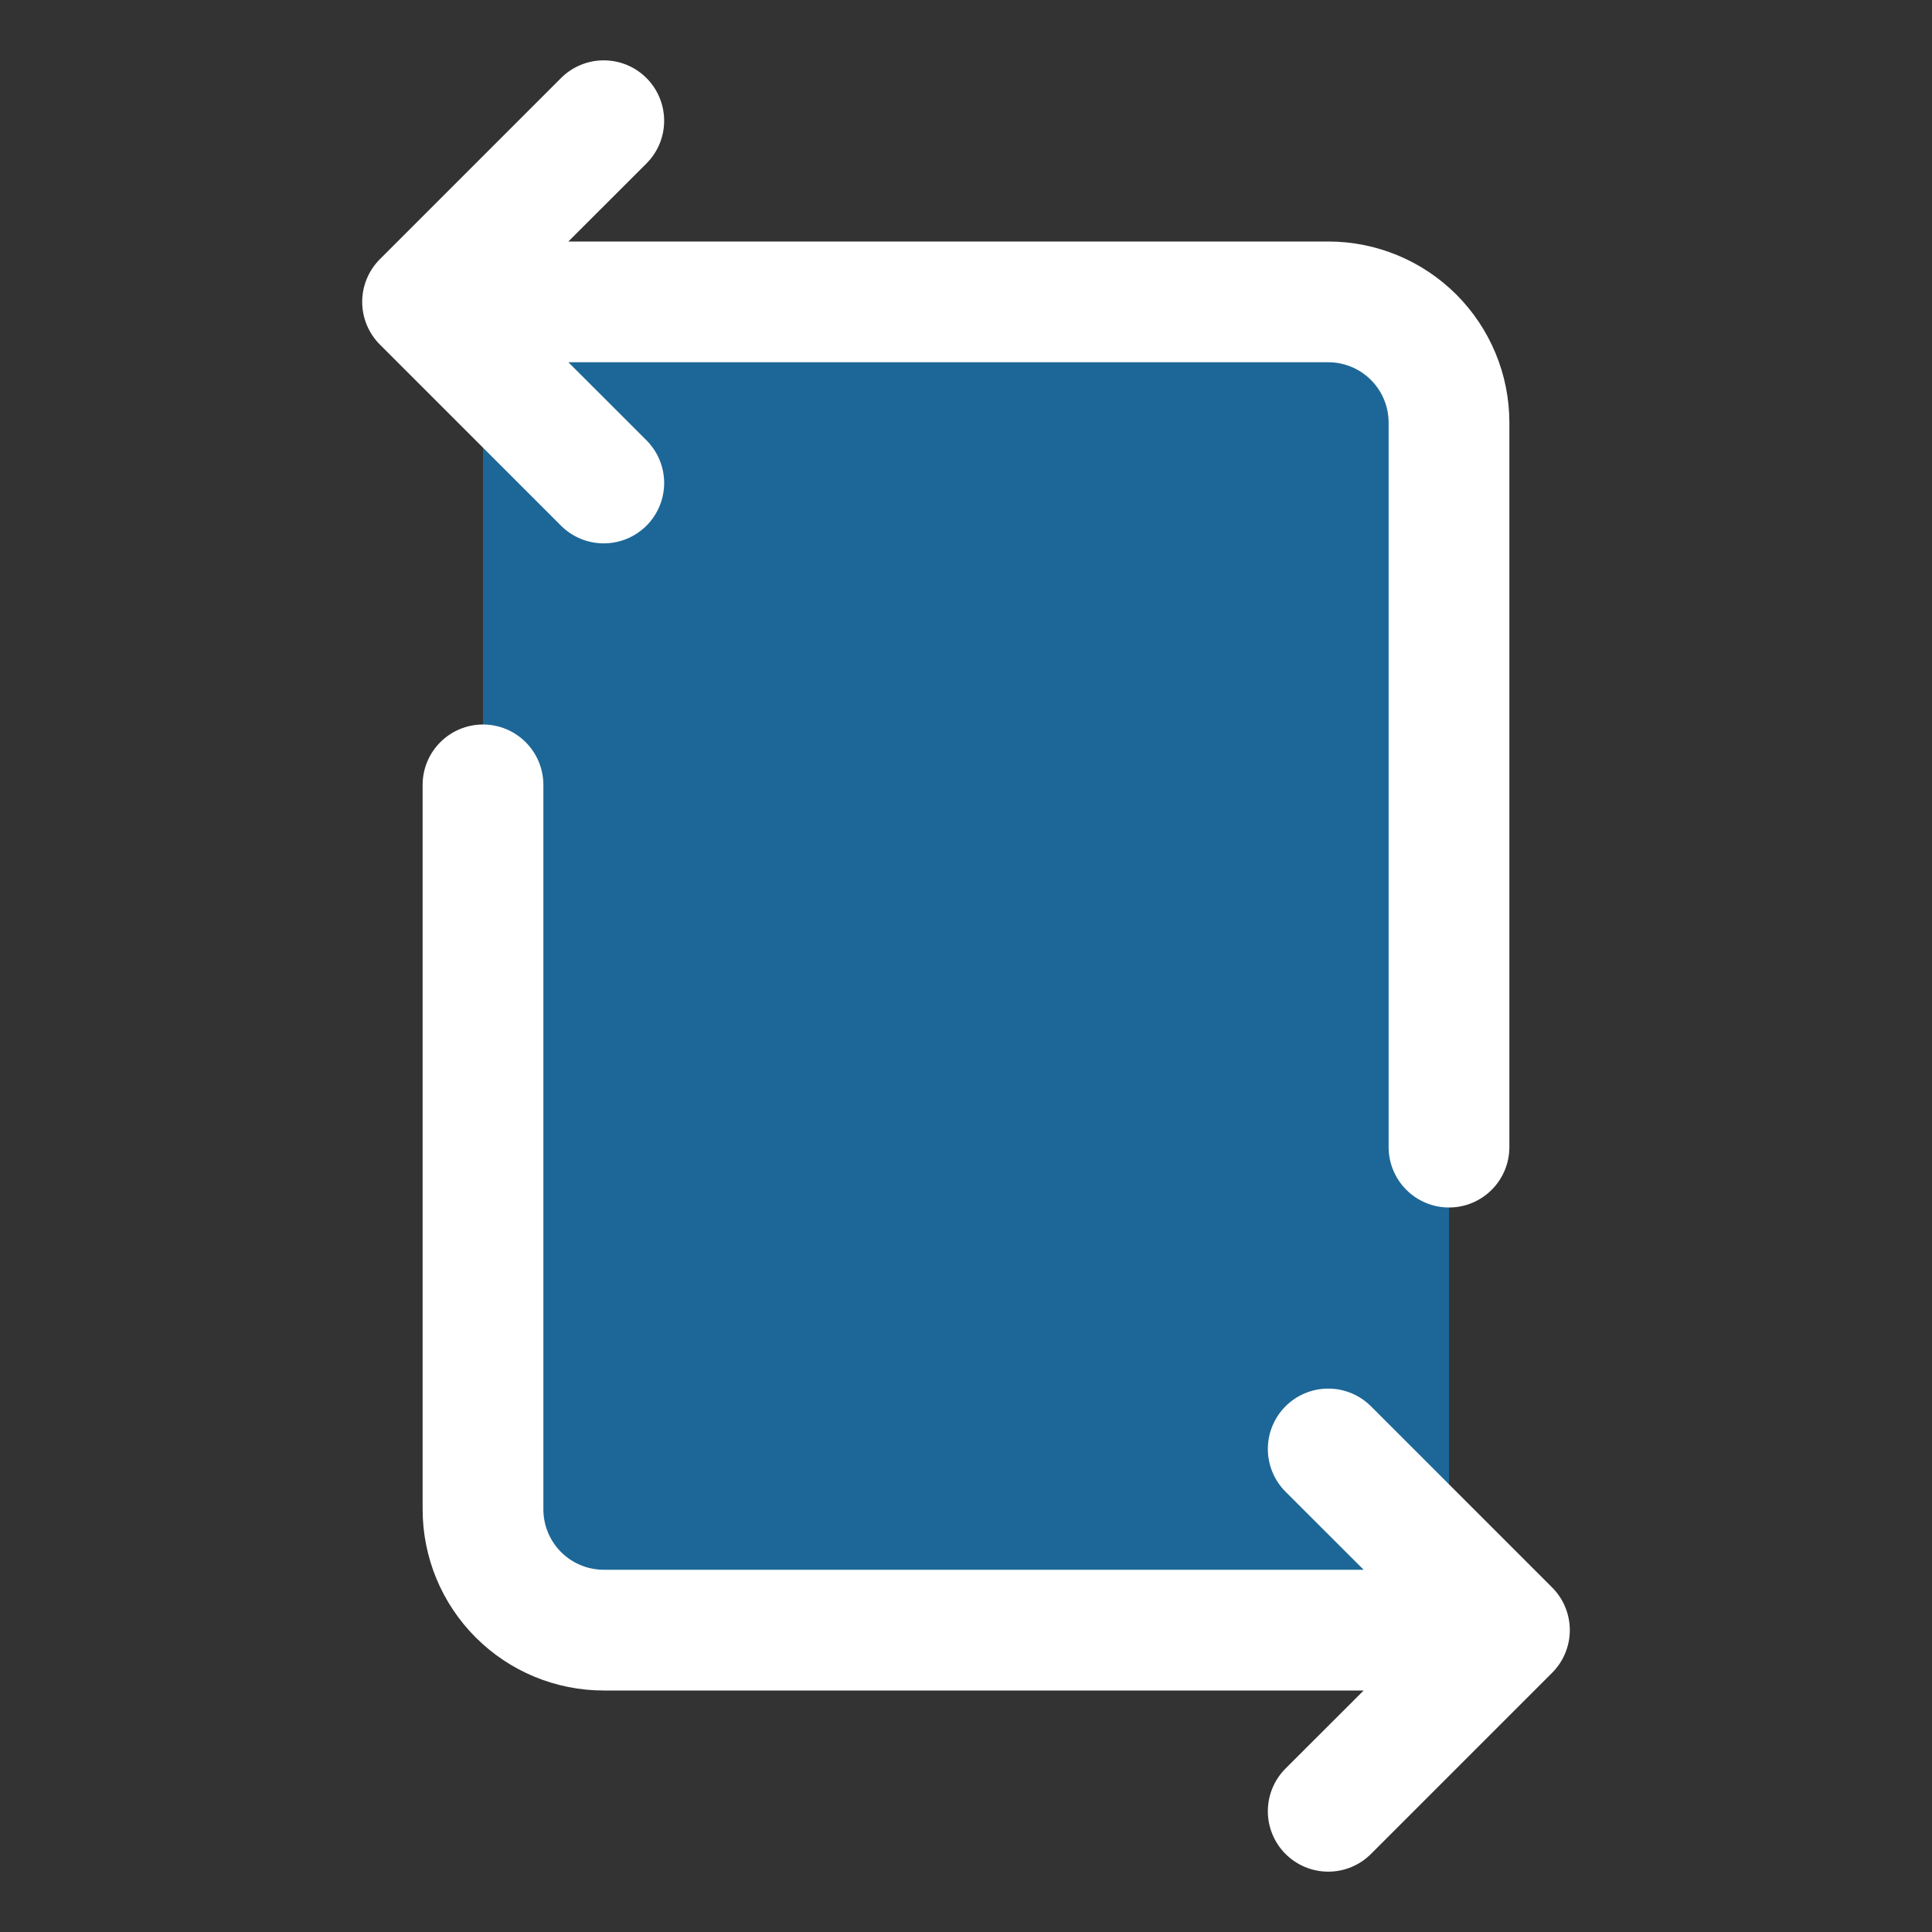
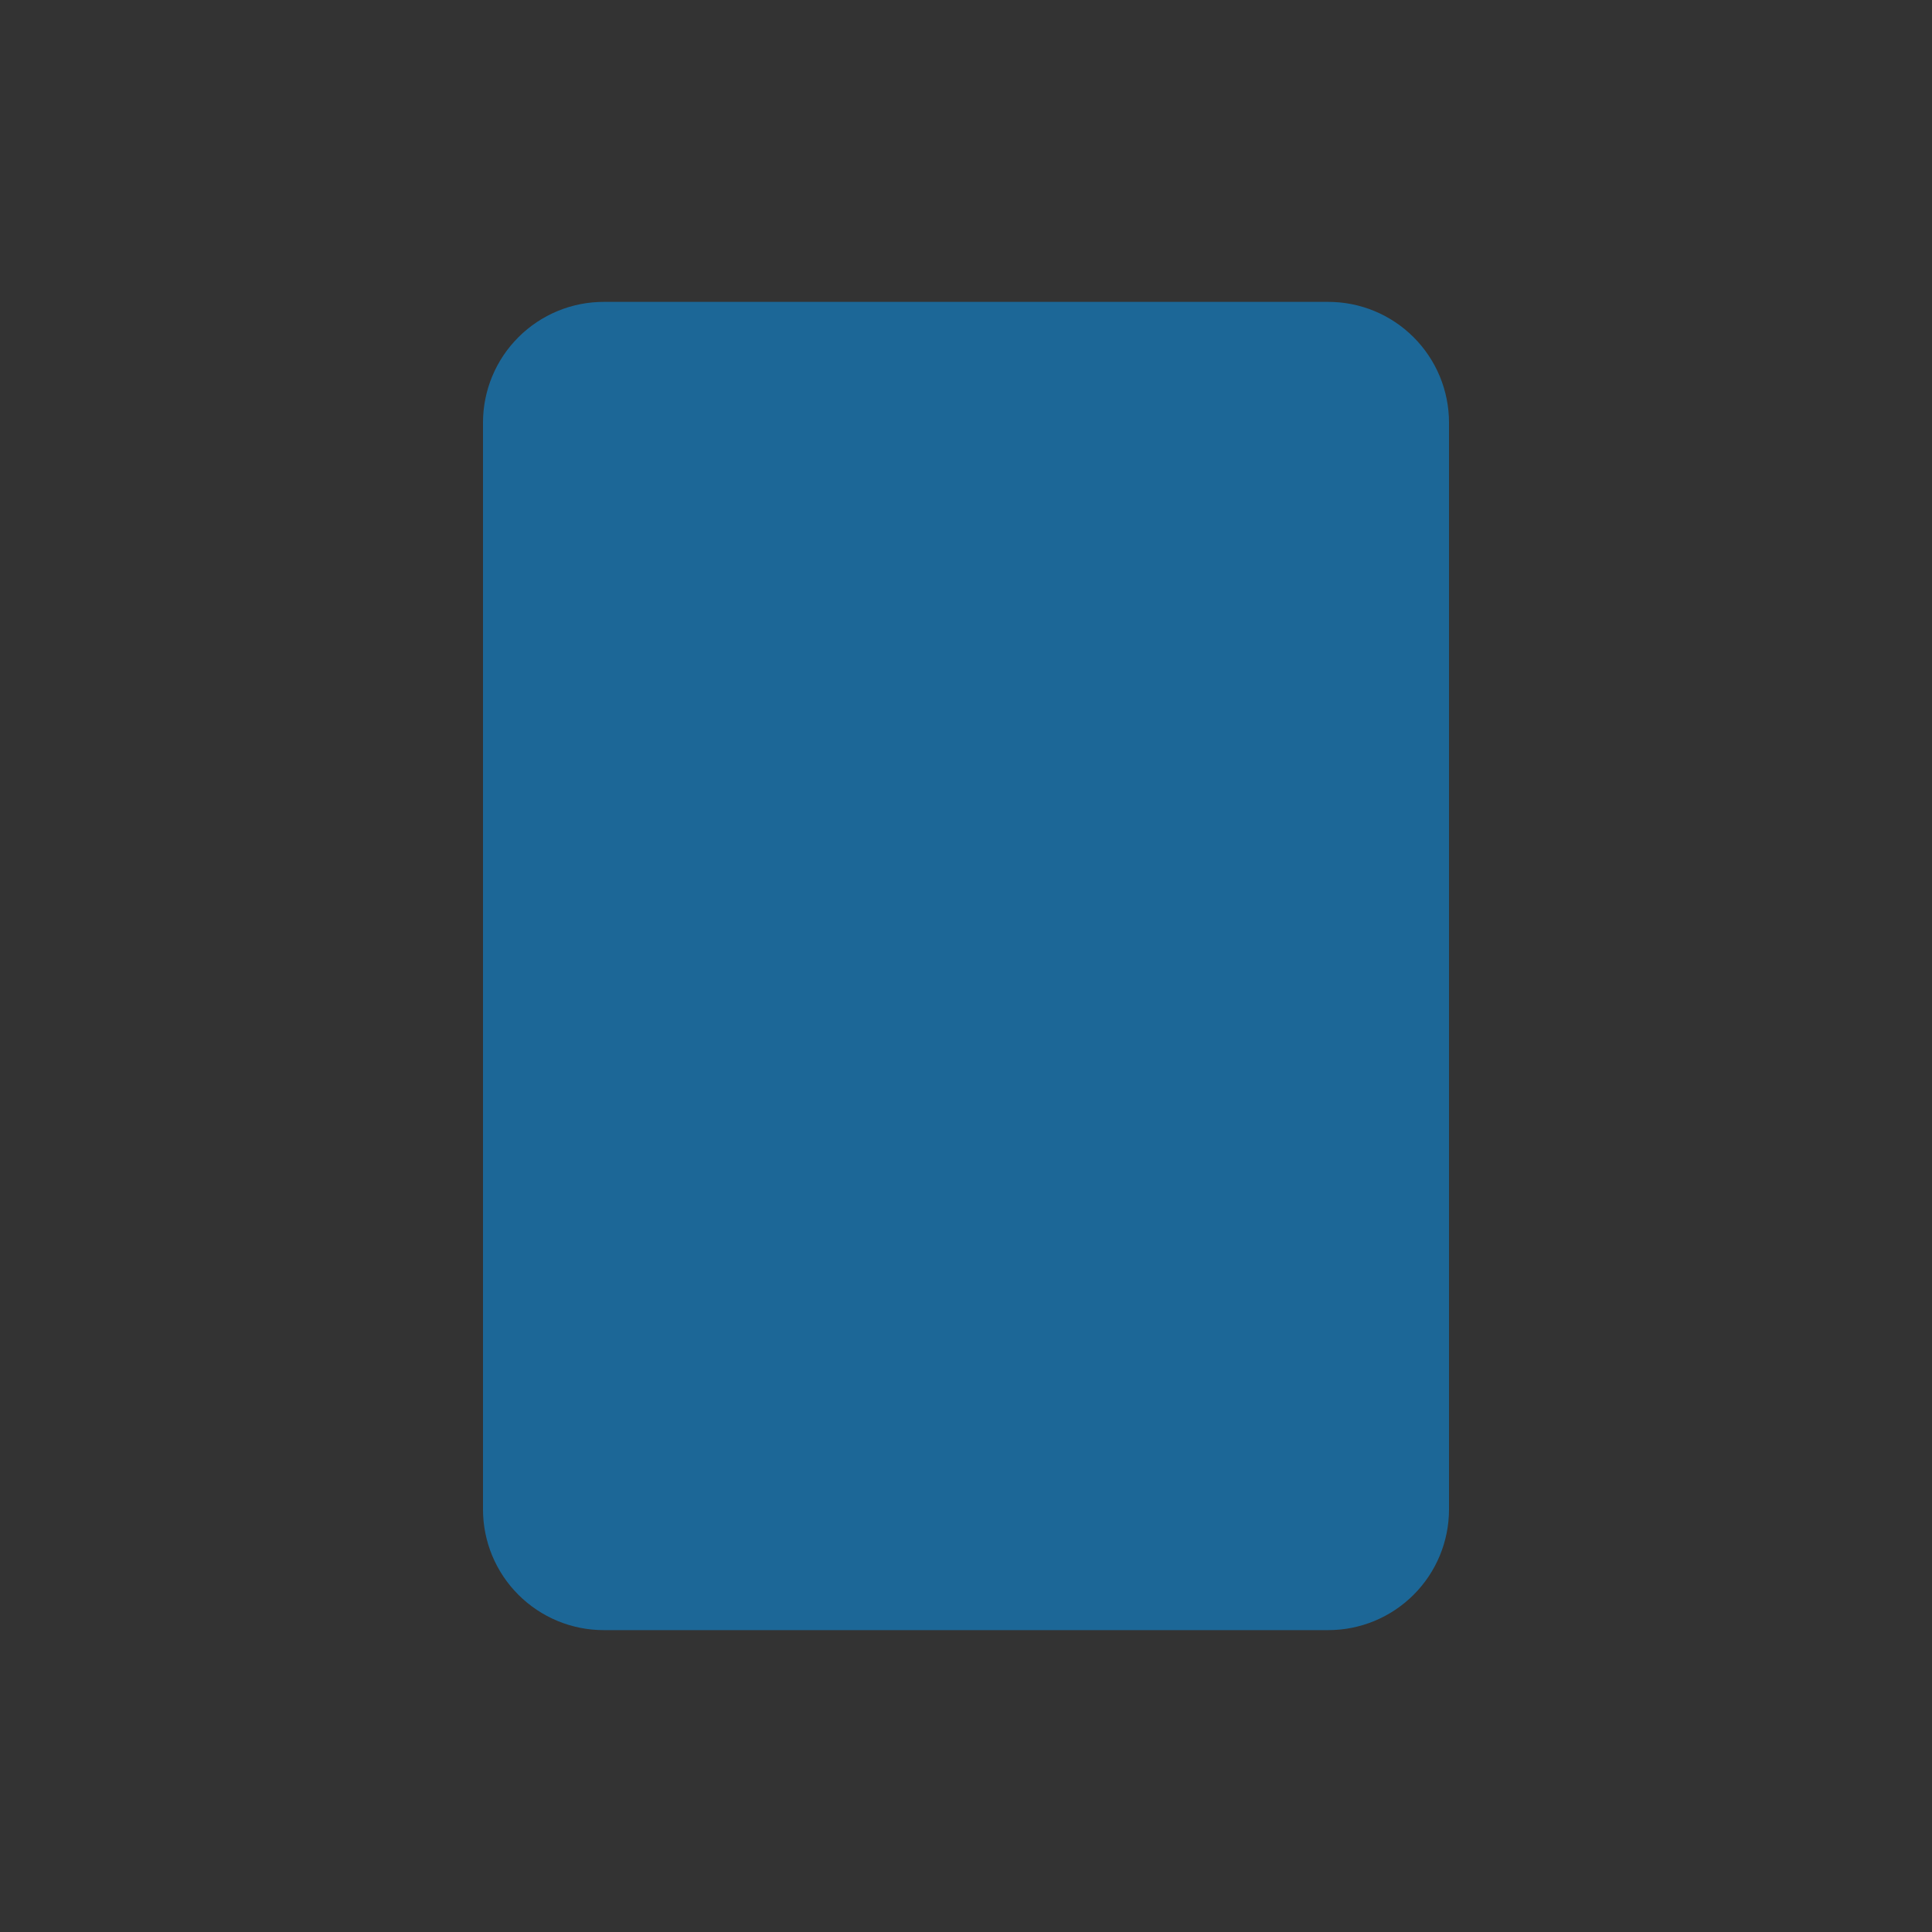
<svg xmlns="http://www.w3.org/2000/svg" width="64" height="64" viewBox="0 0 64 64" fill="none">
  <rect x="0" y="0" width="64" height="64" fill="#333333" stroke="none" />
  <path opacity="0.5" d="M48 14V50C48 51.061 47.579 52.078 46.828 52.828C46.078 53.579 45.061 54 44 54H20C18.939 54 17.922 53.579 17.172 52.828C16.421 52.078 16 51.061 16 50V14C16 12.939 16.421 11.922 17.172 11.172C17.922 10.421 18.939 10 20 10H44C45.061 10 46.078 10.421 46.828 11.172C47.579 11.922 48 12.939 48 14Z" fill="#079DFC" />
-   <path d="M51.415 55.415L45.415 61.415C45.04 61.79 44.531 62.001 44 62.001C43.469 62.001 42.96 61.79 42.585 61.415C42.21 61.04 41.999 60.531 41.999 60C41.999 59.469 42.21 58.96 42.585 58.585L45.173 56H20C18.409 56 16.883 55.368 15.758 54.242C14.632 53.117 14 51.591 14 50V26C14 25.47 14.211 24.961 14.586 24.586C14.961 24.211 15.47 24 16 24C16.53 24 17.039 24.211 17.414 24.586C17.789 24.961 18 25.47 18 26V50C18 50.53 18.211 51.039 18.586 51.414C18.961 51.789 19.47 52 20 52H45.173L42.585 49.415C42.21 49.04 41.999 48.531 41.999 48C41.999 47.469 42.21 46.96 42.585 46.585C42.96 46.21 43.469 45.999 44 45.999C44.531 45.999 45.04 46.21 45.415 46.585L51.415 52.585C51.601 52.771 51.749 52.991 51.849 53.234C51.95 53.477 52.002 53.737 52.002 54C52.002 54.263 51.95 54.523 51.849 54.766C51.749 55.009 51.601 55.229 51.415 55.415ZM20 18C20.396 18 20.783 17.883 21.112 17.663C21.441 17.444 21.698 17.131 21.849 16.765C22.001 16.4 22.041 15.997 21.963 15.609C21.886 15.221 21.695 14.865 21.415 14.585L18.828 12H44C44.531 12 45.039 12.211 45.414 12.586C45.789 12.961 46 13.47 46 14V38C46 38.53 46.211 39.039 46.586 39.414C46.961 39.789 47.47 40 48 40C48.531 40 49.039 39.789 49.414 39.414C49.789 39.039 50 38.53 50 38V14C50 12.409 49.368 10.883 48.243 9.757C47.117 8.632 45.591 8 44 8H18.828L21.415 5.415C21.79 5.04 22.001 4.531 22.001 4C22.001 3.469 21.79 2.96 21.415 2.585C21.04 2.21 20.531 1.999 20 1.999C19.469 1.999 18.96 2.21 18.585 2.585L12.585 8.585C12.399 8.771 12.252 8.991 12.151 9.234C12.05 9.477 11.998 9.737 11.998 10C11.998 10.263 12.05 10.523 12.151 10.766C12.252 11.009 12.399 11.229 12.585 11.415L18.585 17.415C18.771 17.601 18.992 17.748 19.234 17.848C19.477 17.948 19.737 18 20 18Z" fill="white" />
</svg>